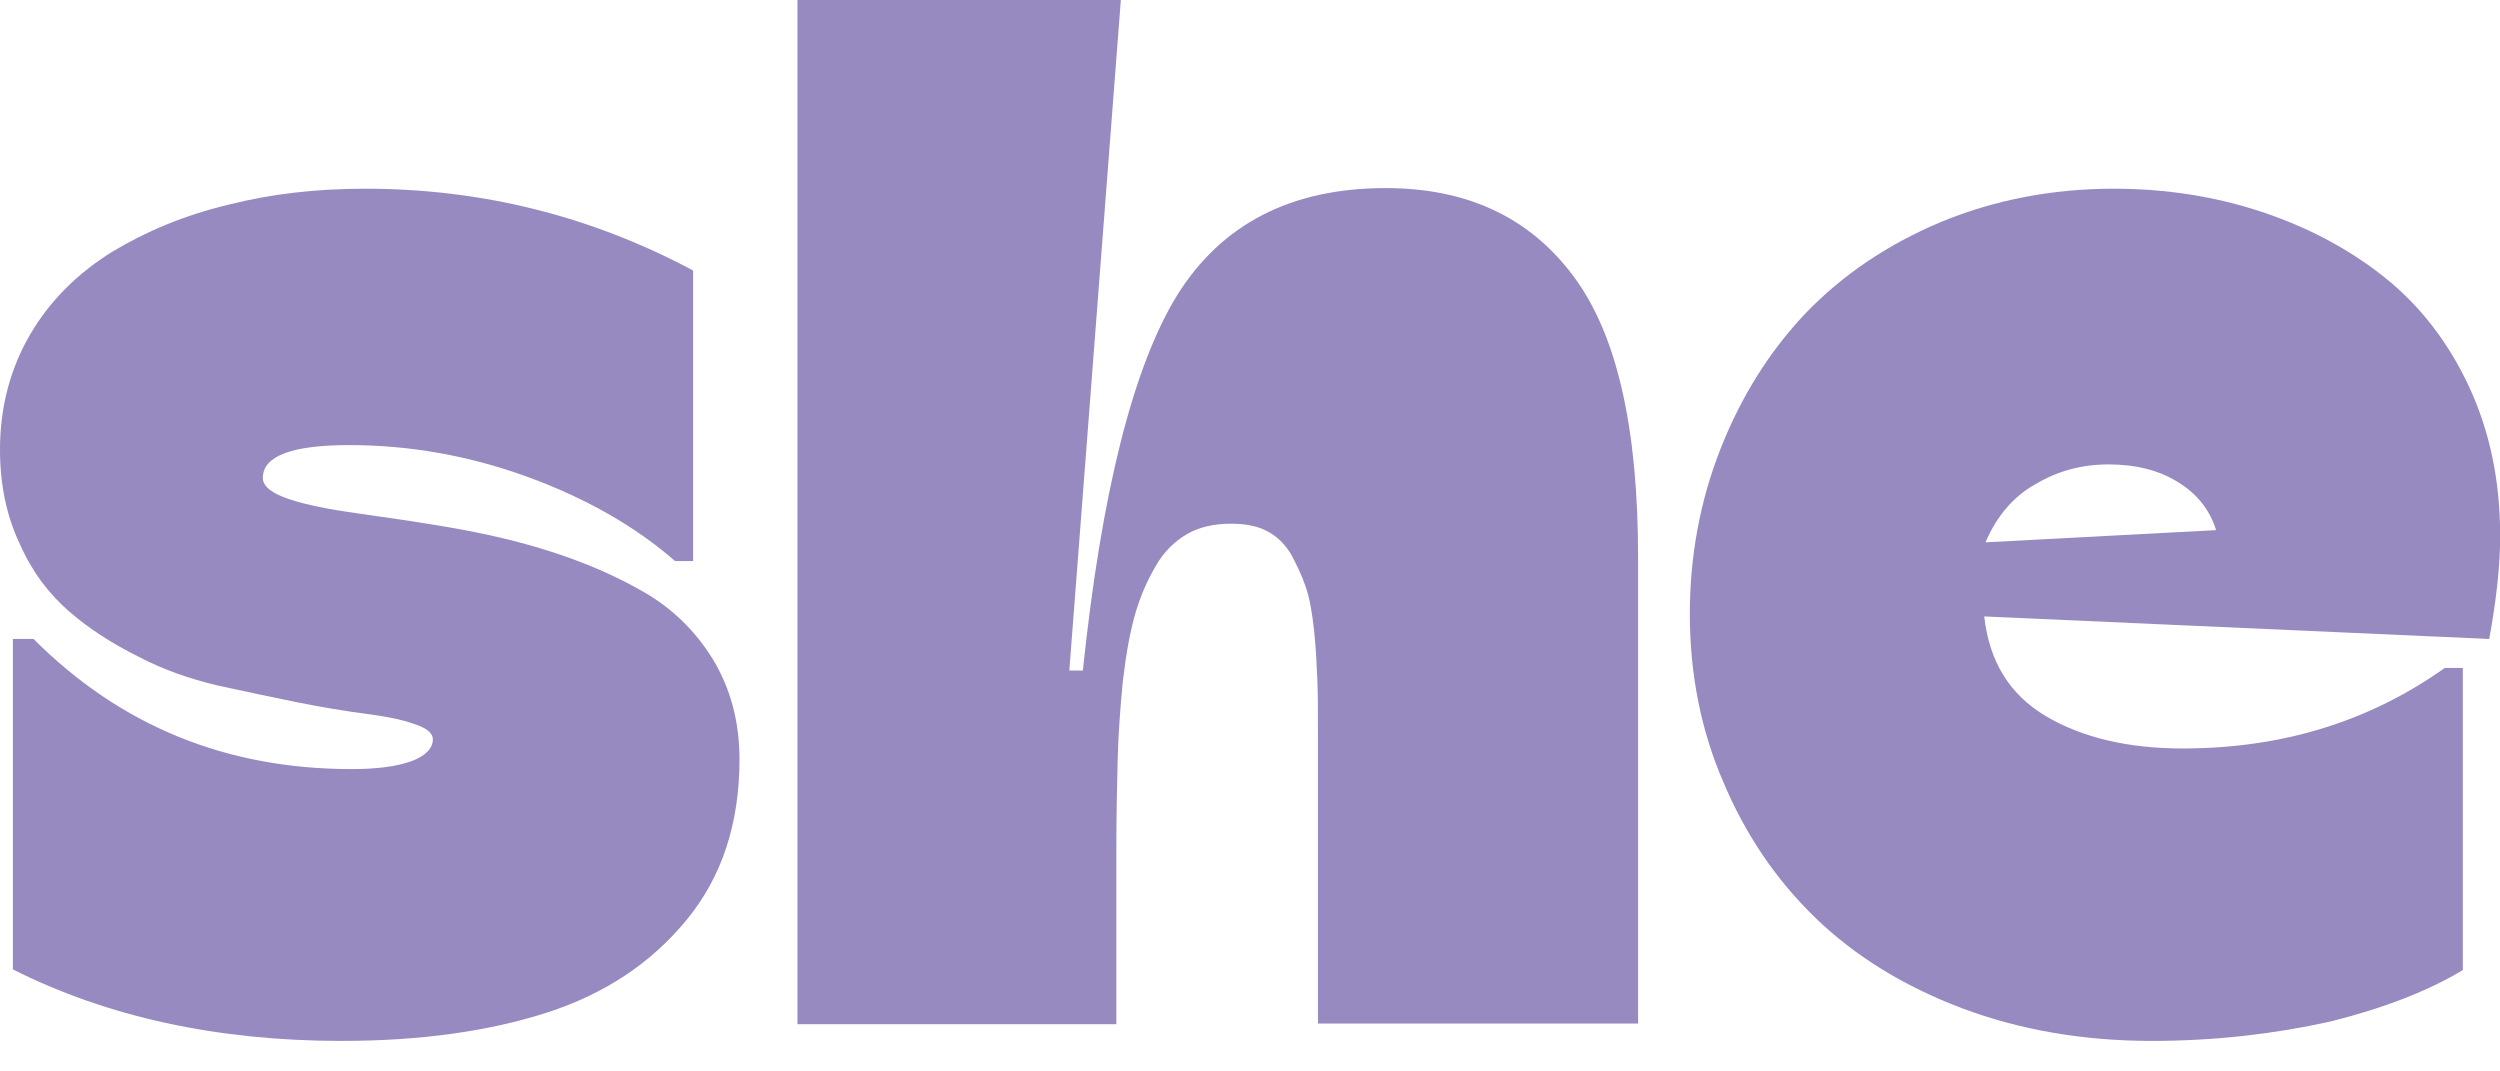
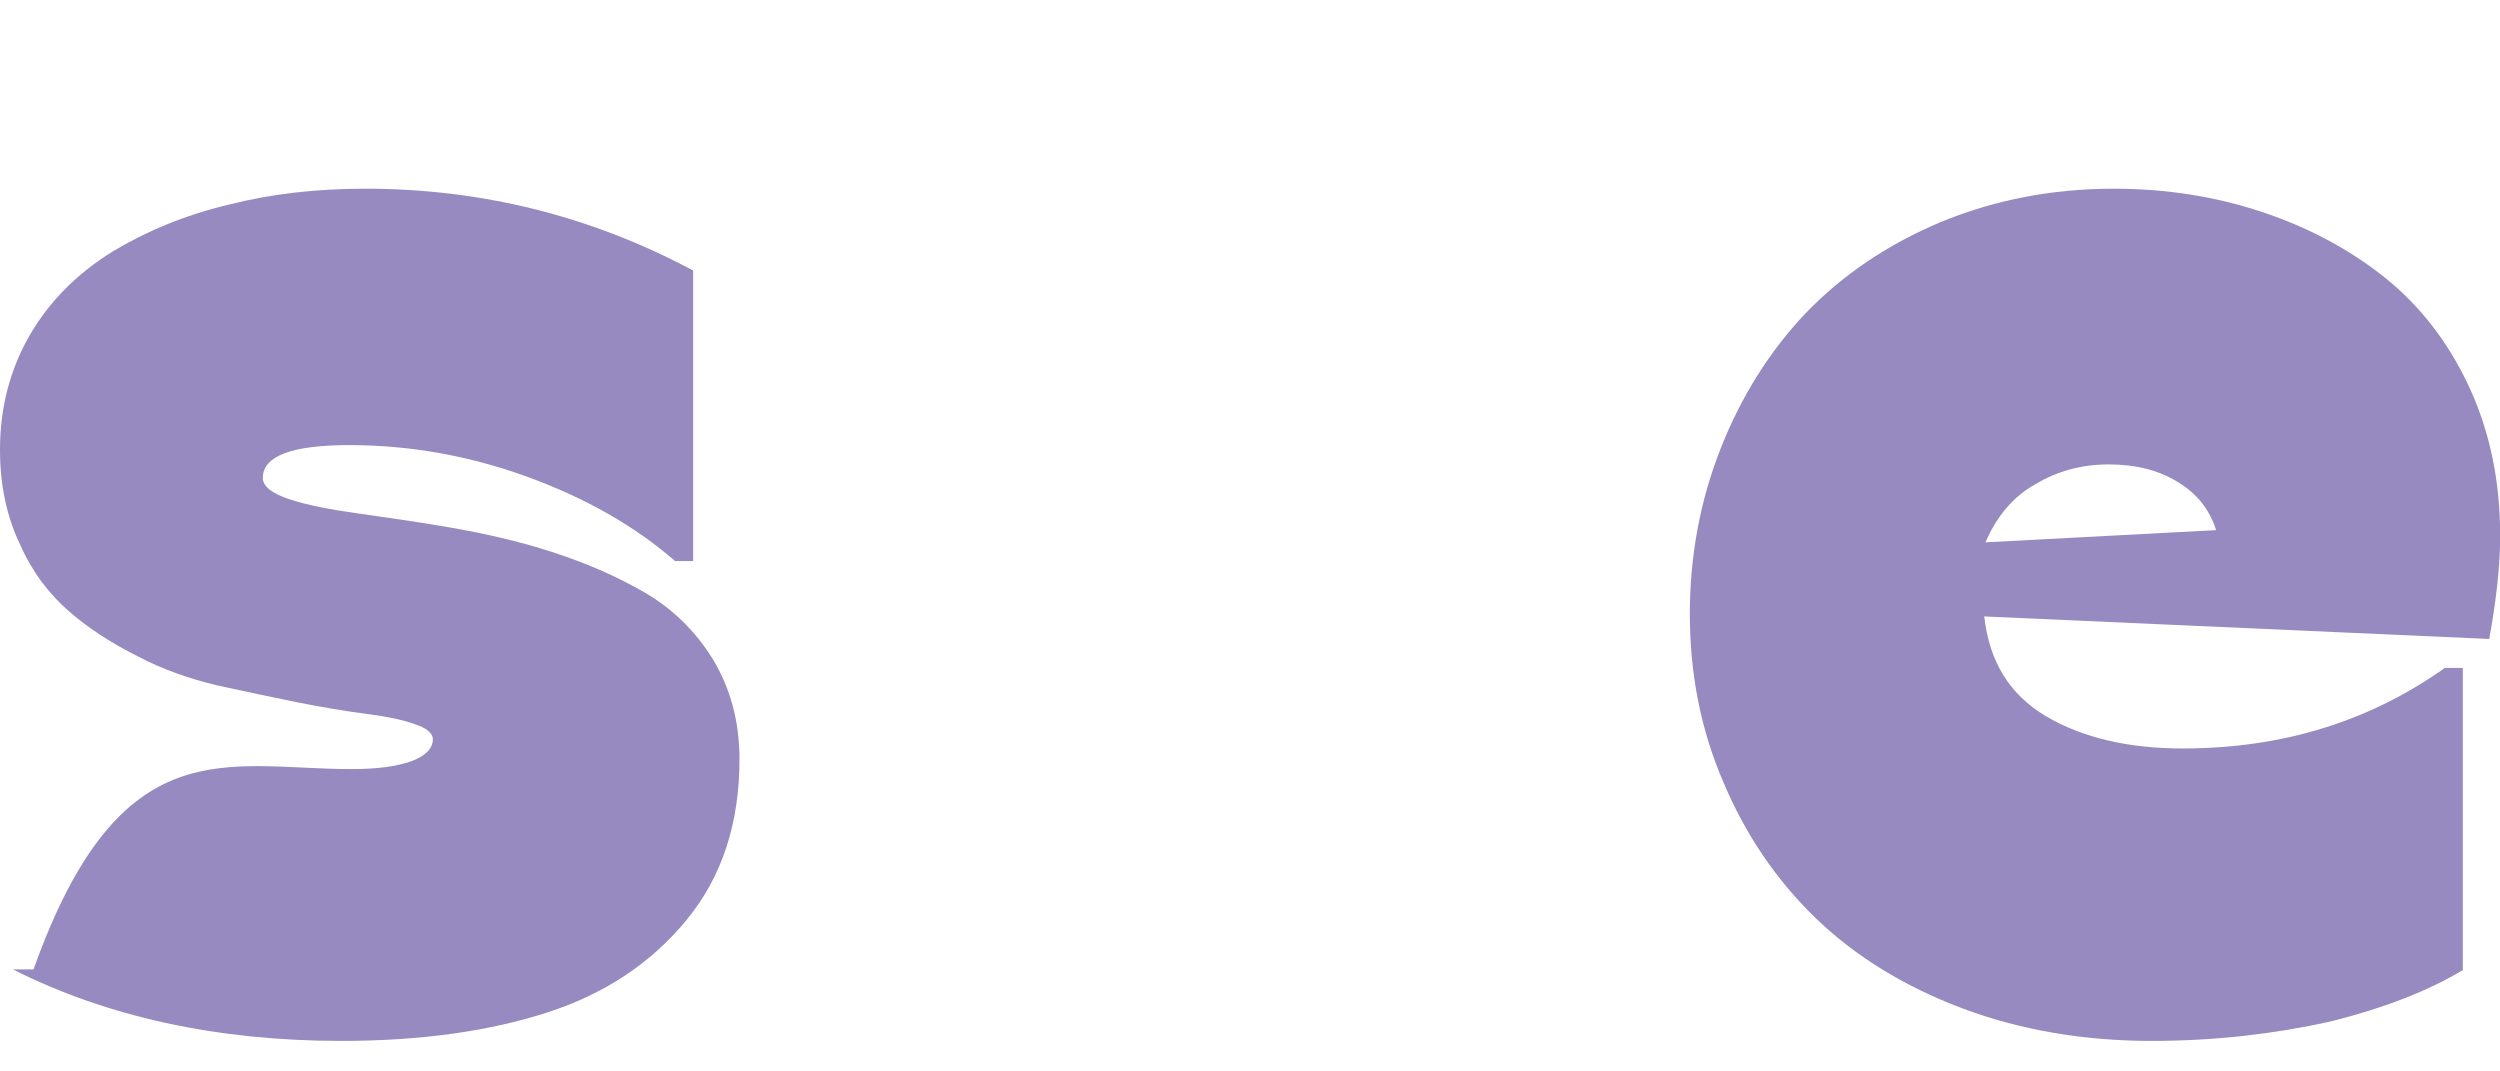
<svg xmlns="http://www.w3.org/2000/svg" width="77" height="33" viewBox="0 0 77 33" fill="none">
-   <path d="M10.515 32.06C6.706 32.06 3.313 31.326 0.397 29.858V19.68H1.032C3.71 22.359 6.964 23.688 10.832 23.688C11.606 23.688 12.201 23.609 12.658 23.45C13.094 23.291 13.332 23.053 13.332 22.776C13.332 22.577 13.134 22.418 12.757 22.299C12.38 22.16 11.864 22.061 11.249 21.982C10.634 21.902 9.92 21.784 9.126 21.625C8.333 21.466 7.519 21.288 6.686 21.109C5.853 20.91 5.039 20.633 4.246 20.216C3.452 19.819 2.738 19.363 2.123 18.827C1.508 18.292 0.992 17.617 0.615 16.764C0.198 15.891 0 14.919 0 13.848C0 12.538 0.317 11.348 0.932 10.296C1.548 9.245 2.401 8.412 3.452 7.757C4.504 7.122 5.694 6.626 7.023 6.308C8.353 5.971 9.741 5.812 11.249 5.812C14.82 5.812 18.193 6.646 21.348 8.332V17.28H20.792C19.562 16.209 18.034 15.336 16.229 14.681C14.424 14.026 12.598 13.709 10.753 13.709C8.987 13.709 8.095 14.046 8.095 14.72C8.095 14.979 8.372 15.197 8.908 15.375C9.444 15.554 10.158 15.693 11.011 15.812C11.864 15.931 12.836 16.07 13.868 16.248C14.9 16.427 15.971 16.665 17.003 17.002C18.054 17.339 19.006 17.756 19.86 18.252C20.713 18.748 21.427 19.442 21.963 20.315C22.498 21.208 22.776 22.22 22.776 23.39C22.776 25.355 22.24 27.001 21.149 28.331C20.058 29.66 18.63 30.612 16.844 31.188C15.058 31.763 12.955 32.06 10.515 32.06Z" fill="#968AC1" />
-   <path d="M34.403 31.545H24.562V0H34.522L32.935 20.653H33.352C33.927 15.158 34.899 11.309 36.248 9.106C37.617 6.904 39.76 5.793 42.676 5.793C45.176 5.793 47.1 6.686 48.45 8.491C49.799 10.277 50.453 13.174 50.453 17.161V31.525H40.593V22.578C40.593 21.903 40.593 21.348 40.573 20.911C40.553 20.475 40.533 19.979 40.474 19.423C40.414 18.868 40.335 18.411 40.216 18.074C40.097 17.717 39.938 17.399 39.76 17.062C39.561 16.745 39.323 16.507 39.006 16.348C38.688 16.189 38.331 16.13 37.915 16.13C37.399 16.13 36.943 16.229 36.566 16.447C36.189 16.665 35.851 16.983 35.593 17.439C35.336 17.876 35.117 18.372 34.959 18.927C34.8 19.483 34.681 20.157 34.582 20.99C34.502 21.824 34.443 22.637 34.423 23.431C34.403 24.224 34.383 25.197 34.383 26.308V31.545H34.403Z" fill="#968AC1" />
+   <path d="M10.515 32.06C6.706 32.06 3.313 31.326 0.397 29.858H1.032C3.71 22.359 6.964 23.688 10.832 23.688C11.606 23.688 12.201 23.609 12.658 23.45C13.094 23.291 13.332 23.053 13.332 22.776C13.332 22.577 13.134 22.418 12.757 22.299C12.38 22.16 11.864 22.061 11.249 21.982C10.634 21.902 9.92 21.784 9.126 21.625C8.333 21.466 7.519 21.288 6.686 21.109C5.853 20.91 5.039 20.633 4.246 20.216C3.452 19.819 2.738 19.363 2.123 18.827C1.508 18.292 0.992 17.617 0.615 16.764C0.198 15.891 0 14.919 0 13.848C0 12.538 0.317 11.348 0.932 10.296C1.548 9.245 2.401 8.412 3.452 7.757C4.504 7.122 5.694 6.626 7.023 6.308C8.353 5.971 9.741 5.812 11.249 5.812C14.82 5.812 18.193 6.646 21.348 8.332V17.28H20.792C19.562 16.209 18.034 15.336 16.229 14.681C14.424 14.026 12.598 13.709 10.753 13.709C8.987 13.709 8.095 14.046 8.095 14.72C8.095 14.979 8.372 15.197 8.908 15.375C9.444 15.554 10.158 15.693 11.011 15.812C11.864 15.931 12.836 16.07 13.868 16.248C14.9 16.427 15.971 16.665 17.003 17.002C18.054 17.339 19.006 17.756 19.86 18.252C20.713 18.748 21.427 19.442 21.963 20.315C22.498 21.208 22.776 22.22 22.776 23.39C22.776 25.355 22.24 27.001 21.149 28.331C20.058 29.66 18.63 30.612 16.844 31.188C15.058 31.763 12.955 32.06 10.515 32.06Z" fill="#968AC1" />
  <path d="M66.272 32.06C64.169 32.06 62.205 31.723 60.419 31.049C58.634 30.374 57.126 29.442 55.916 28.271C54.705 27.101 53.753 25.692 53.078 24.085C52.384 22.478 52.047 20.752 52.047 18.907C52.047 17.121 52.364 15.415 52.999 13.808C53.634 12.201 54.507 10.812 55.618 9.642C56.749 8.471 58.118 7.539 59.764 6.844C61.391 6.17 63.177 5.812 65.101 5.812C66.708 5.812 68.236 6.051 69.665 6.527C71.093 7.003 72.363 7.677 73.454 8.55C74.545 9.423 75.418 10.554 76.053 11.923C76.688 13.292 77.005 14.82 77.005 16.506C77.005 17.419 76.886 18.49 76.668 19.68L61.114 18.986C61.272 20.375 61.887 21.387 63.018 22.061C64.129 22.716 65.538 23.053 67.224 23.053C70.299 23.053 72.978 22.22 75.299 20.573H75.855V29.878C74.803 30.513 73.434 31.049 71.768 31.465C70.061 31.842 68.236 32.06 66.272 32.06ZM61.153 16.704L68.256 16.328C68.058 15.693 67.661 15.197 67.066 14.84C66.49 14.482 65.776 14.304 64.943 14.304C64.129 14.304 63.375 14.502 62.681 14.919C62.006 15.296 61.491 15.911 61.153 16.704Z" fill="#968AC1" />
</svg>